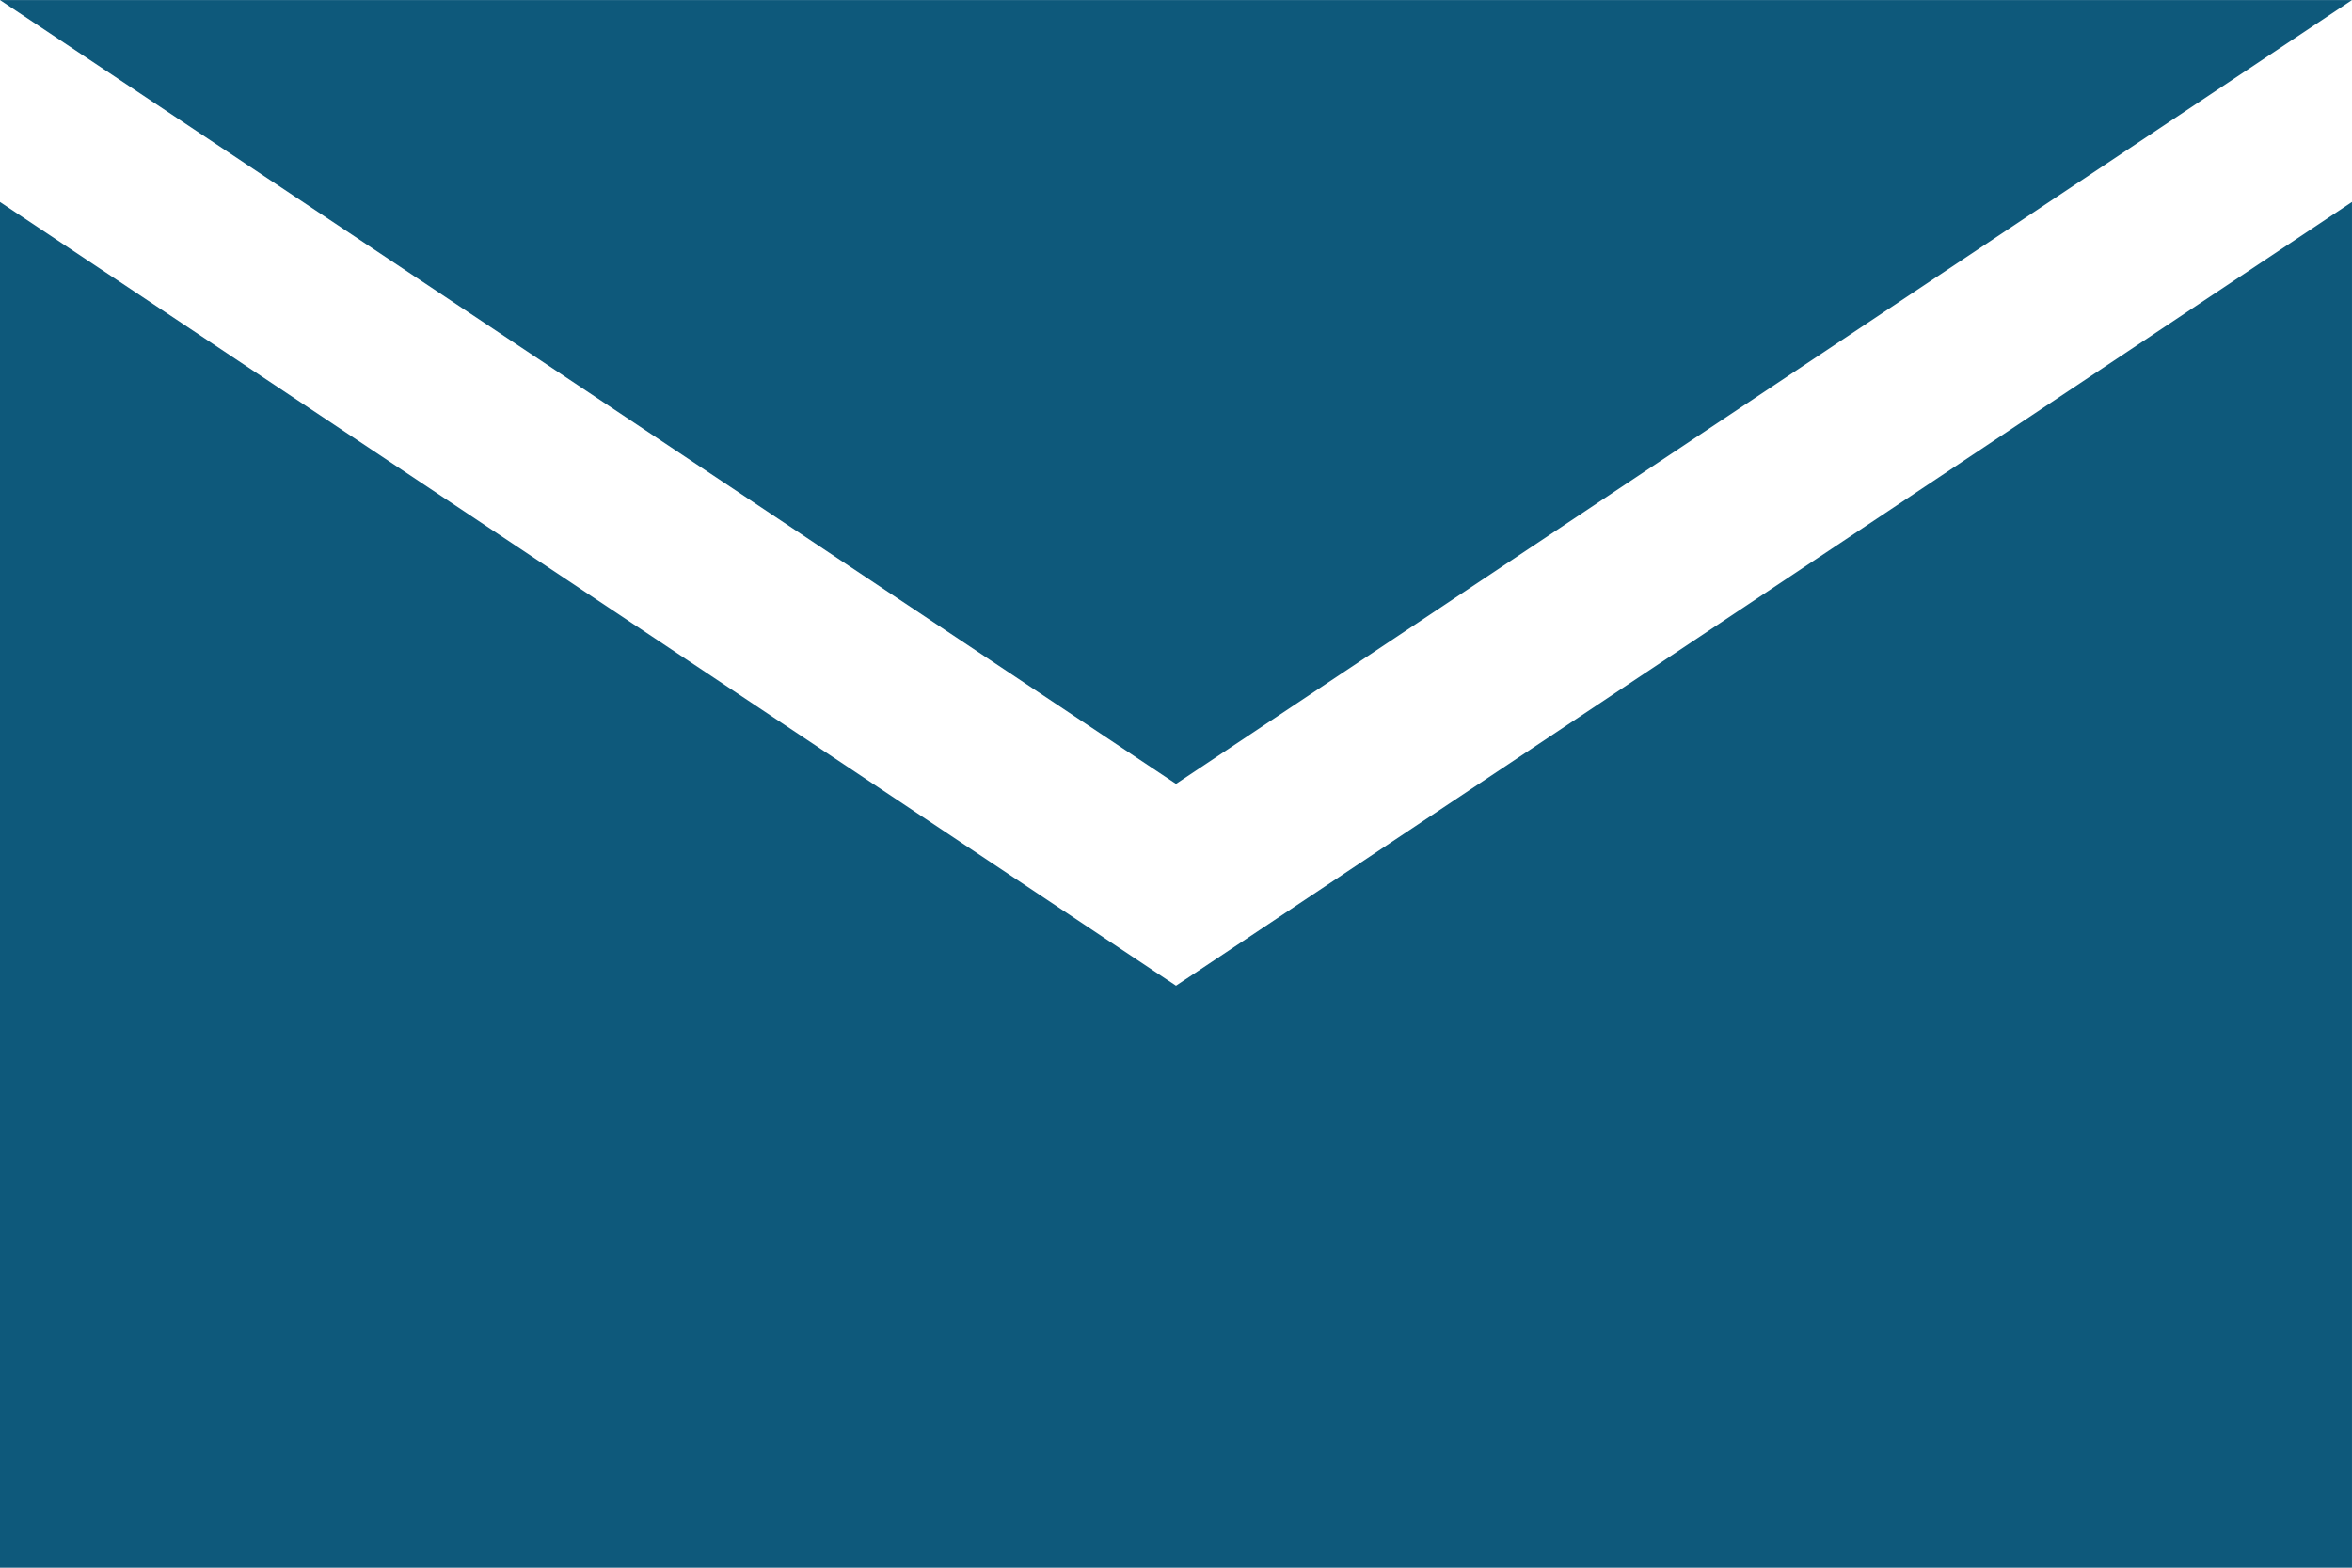
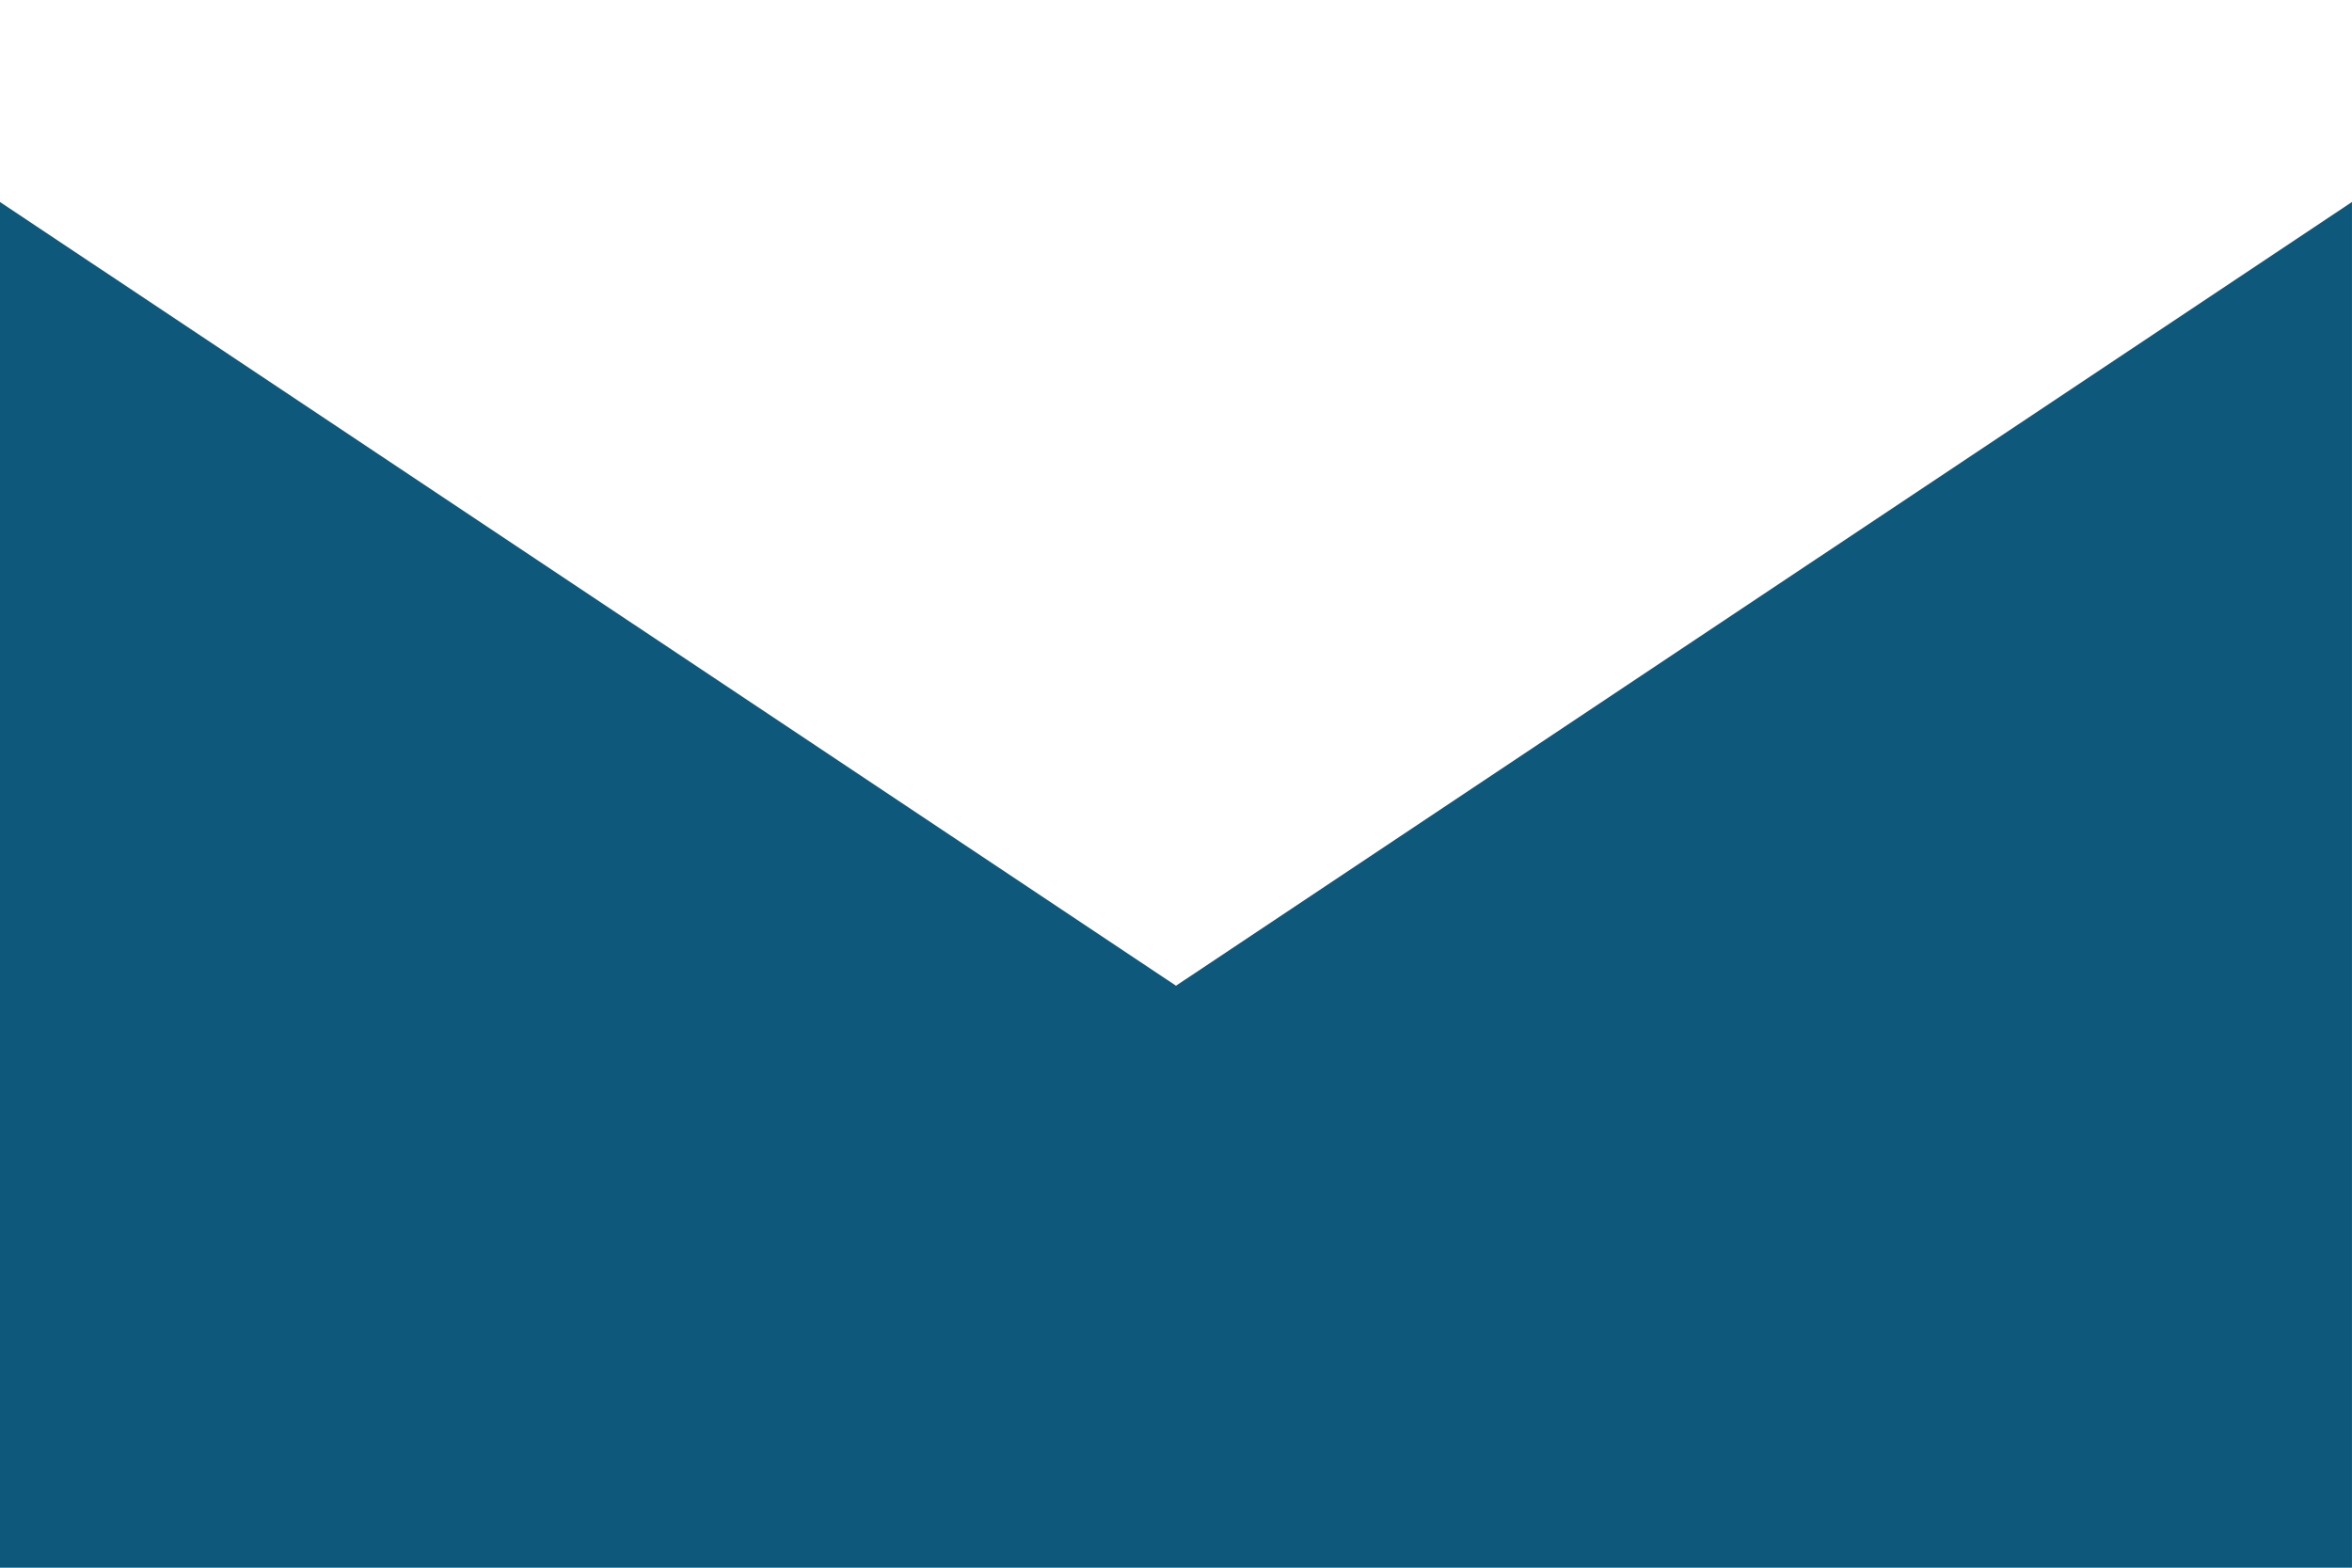
<svg xmlns="http://www.w3.org/2000/svg" width="100%" height="100%" viewBox="0 0 1200 800" version="1.1" xml:space="preserve" style="fill-rule:evenodd;clip-rule:evenodd;stroke-linejoin:round;stroke-miterlimit:1.414;">
  <g id="Layer1">
    <path d="M1199.99,103.072l0,696.96l-1200,0l0,-696.96l600.009,399.936l599.992,-399.936l-0.001,0ZM1199.99,0.064l-1200,0l1200,0Z" style="fill:#0e597b;" />
-     <path d="M599.997,400.026l-600.002,-400l1200.01,0l-600.003,400l-0.005,0l0,0Z" style="fill:#0e597b;" />
  </g>
</svg>